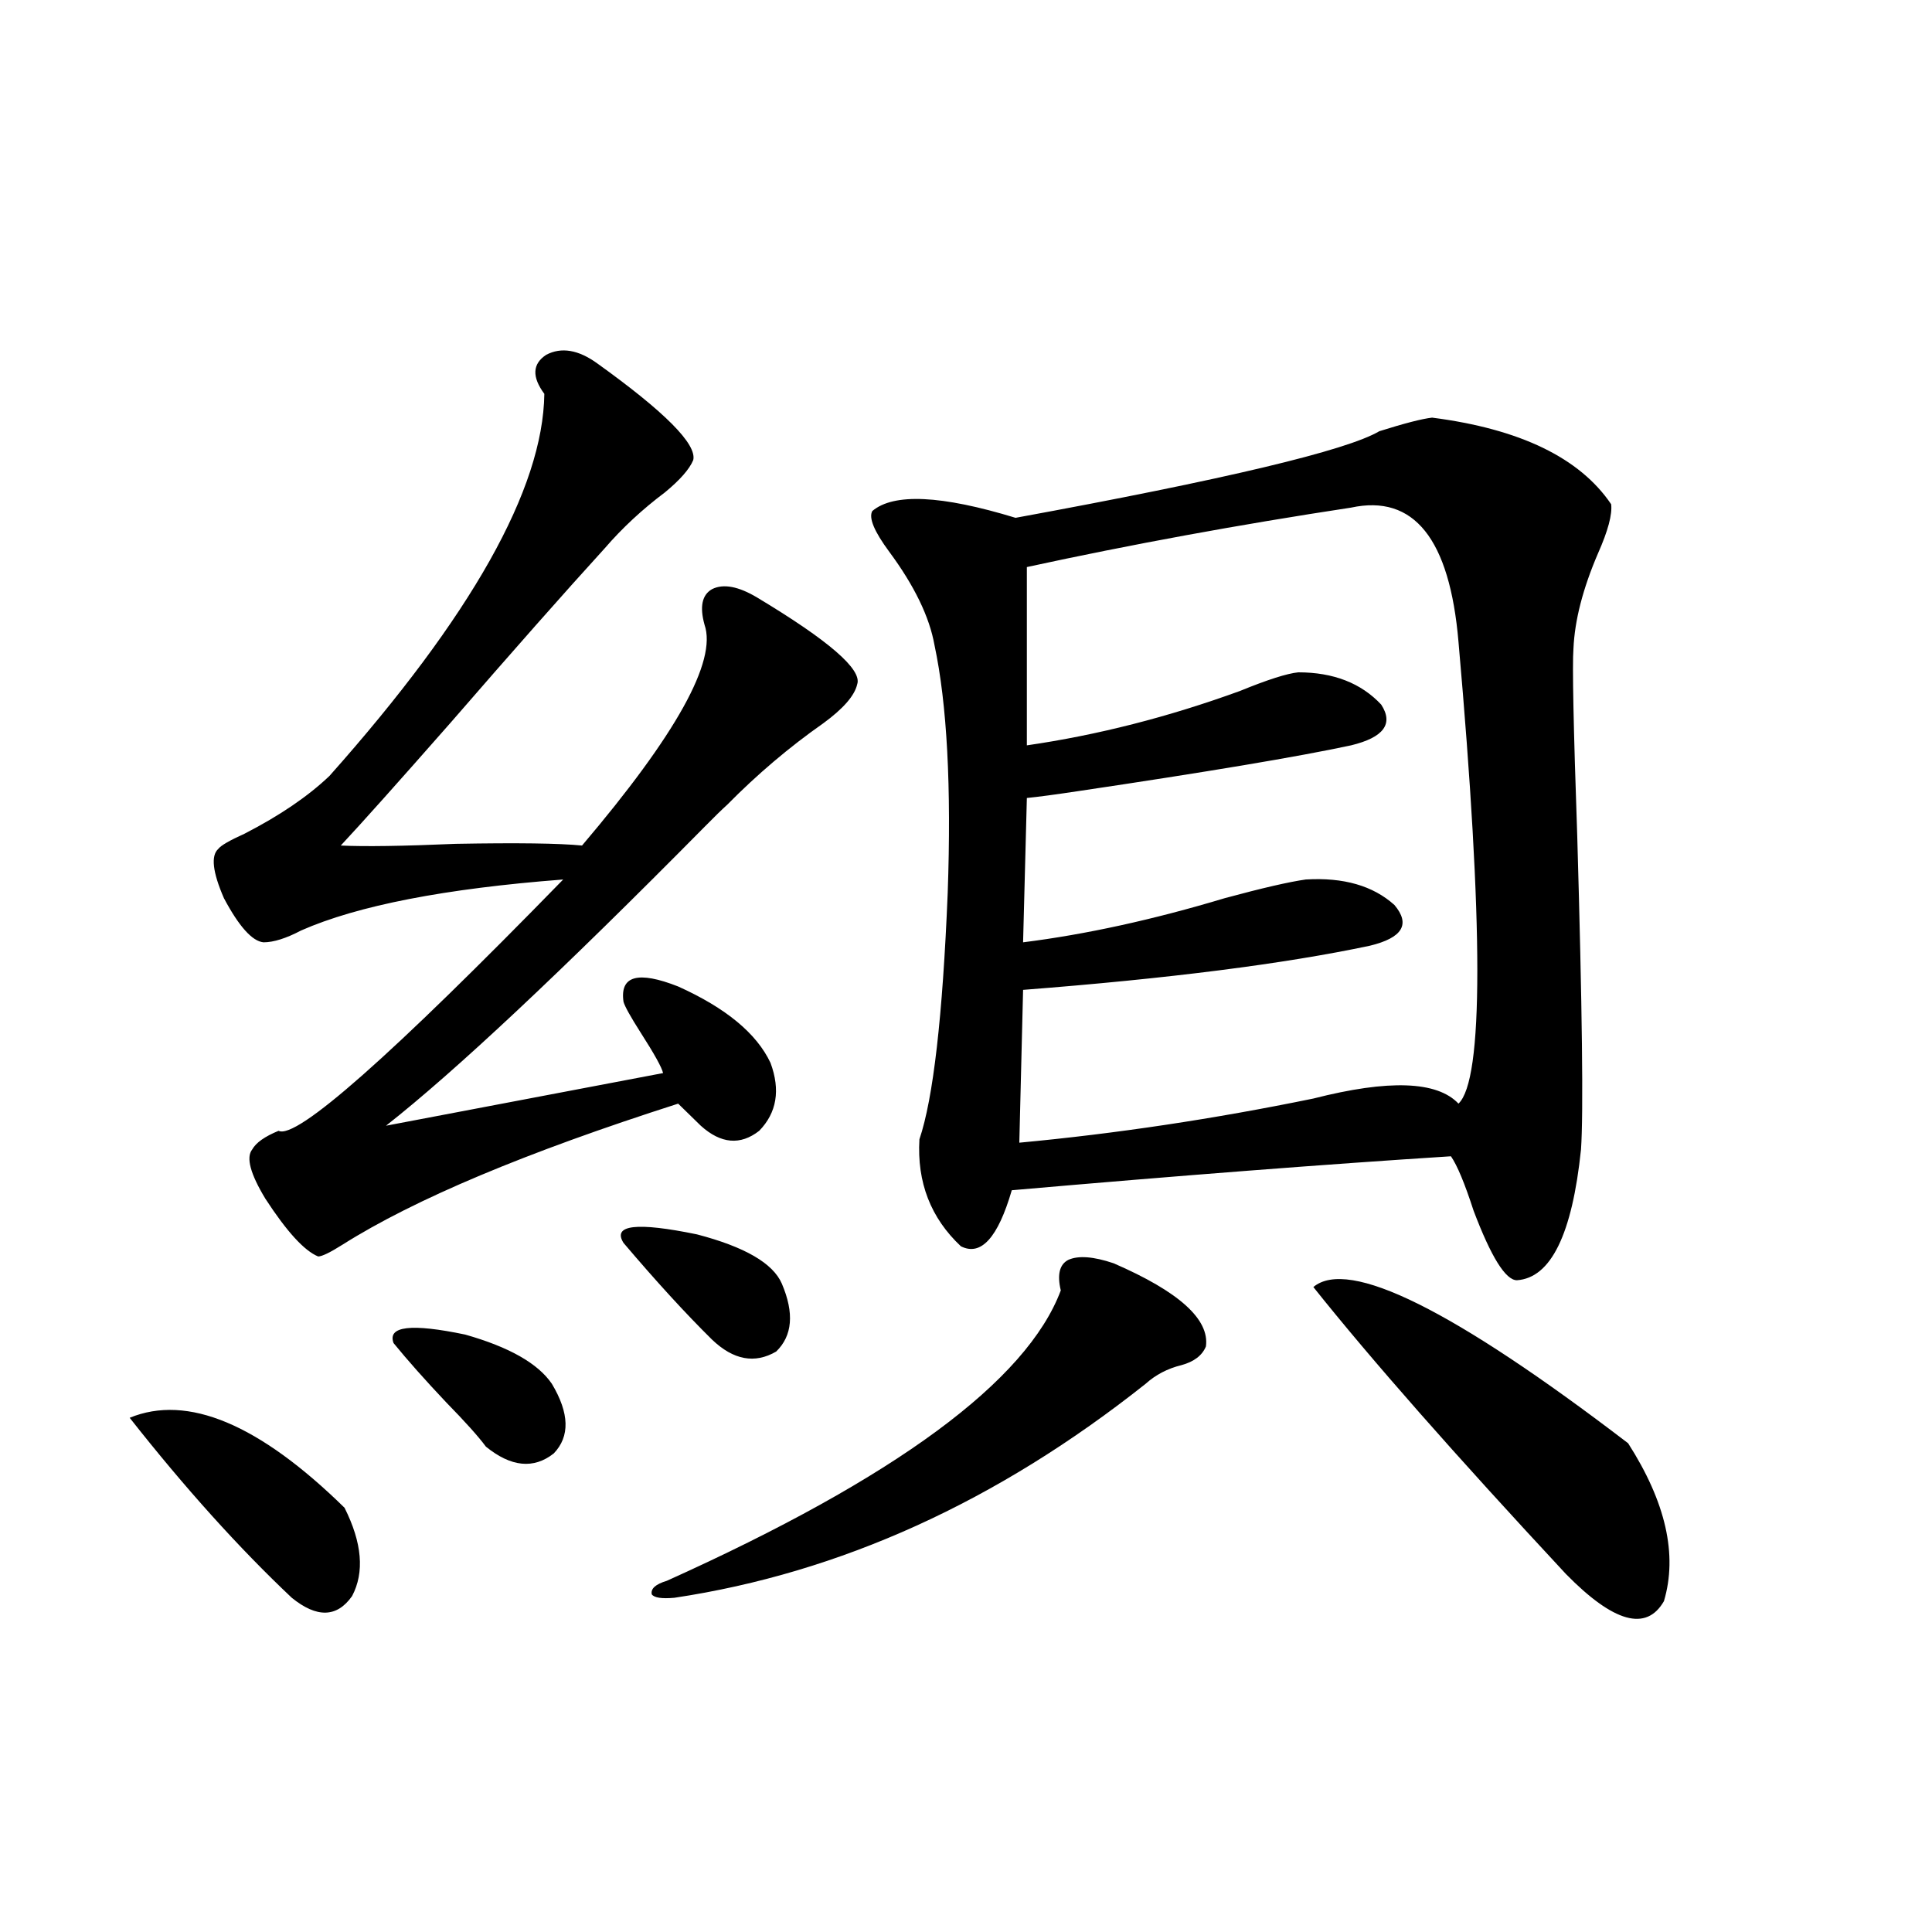
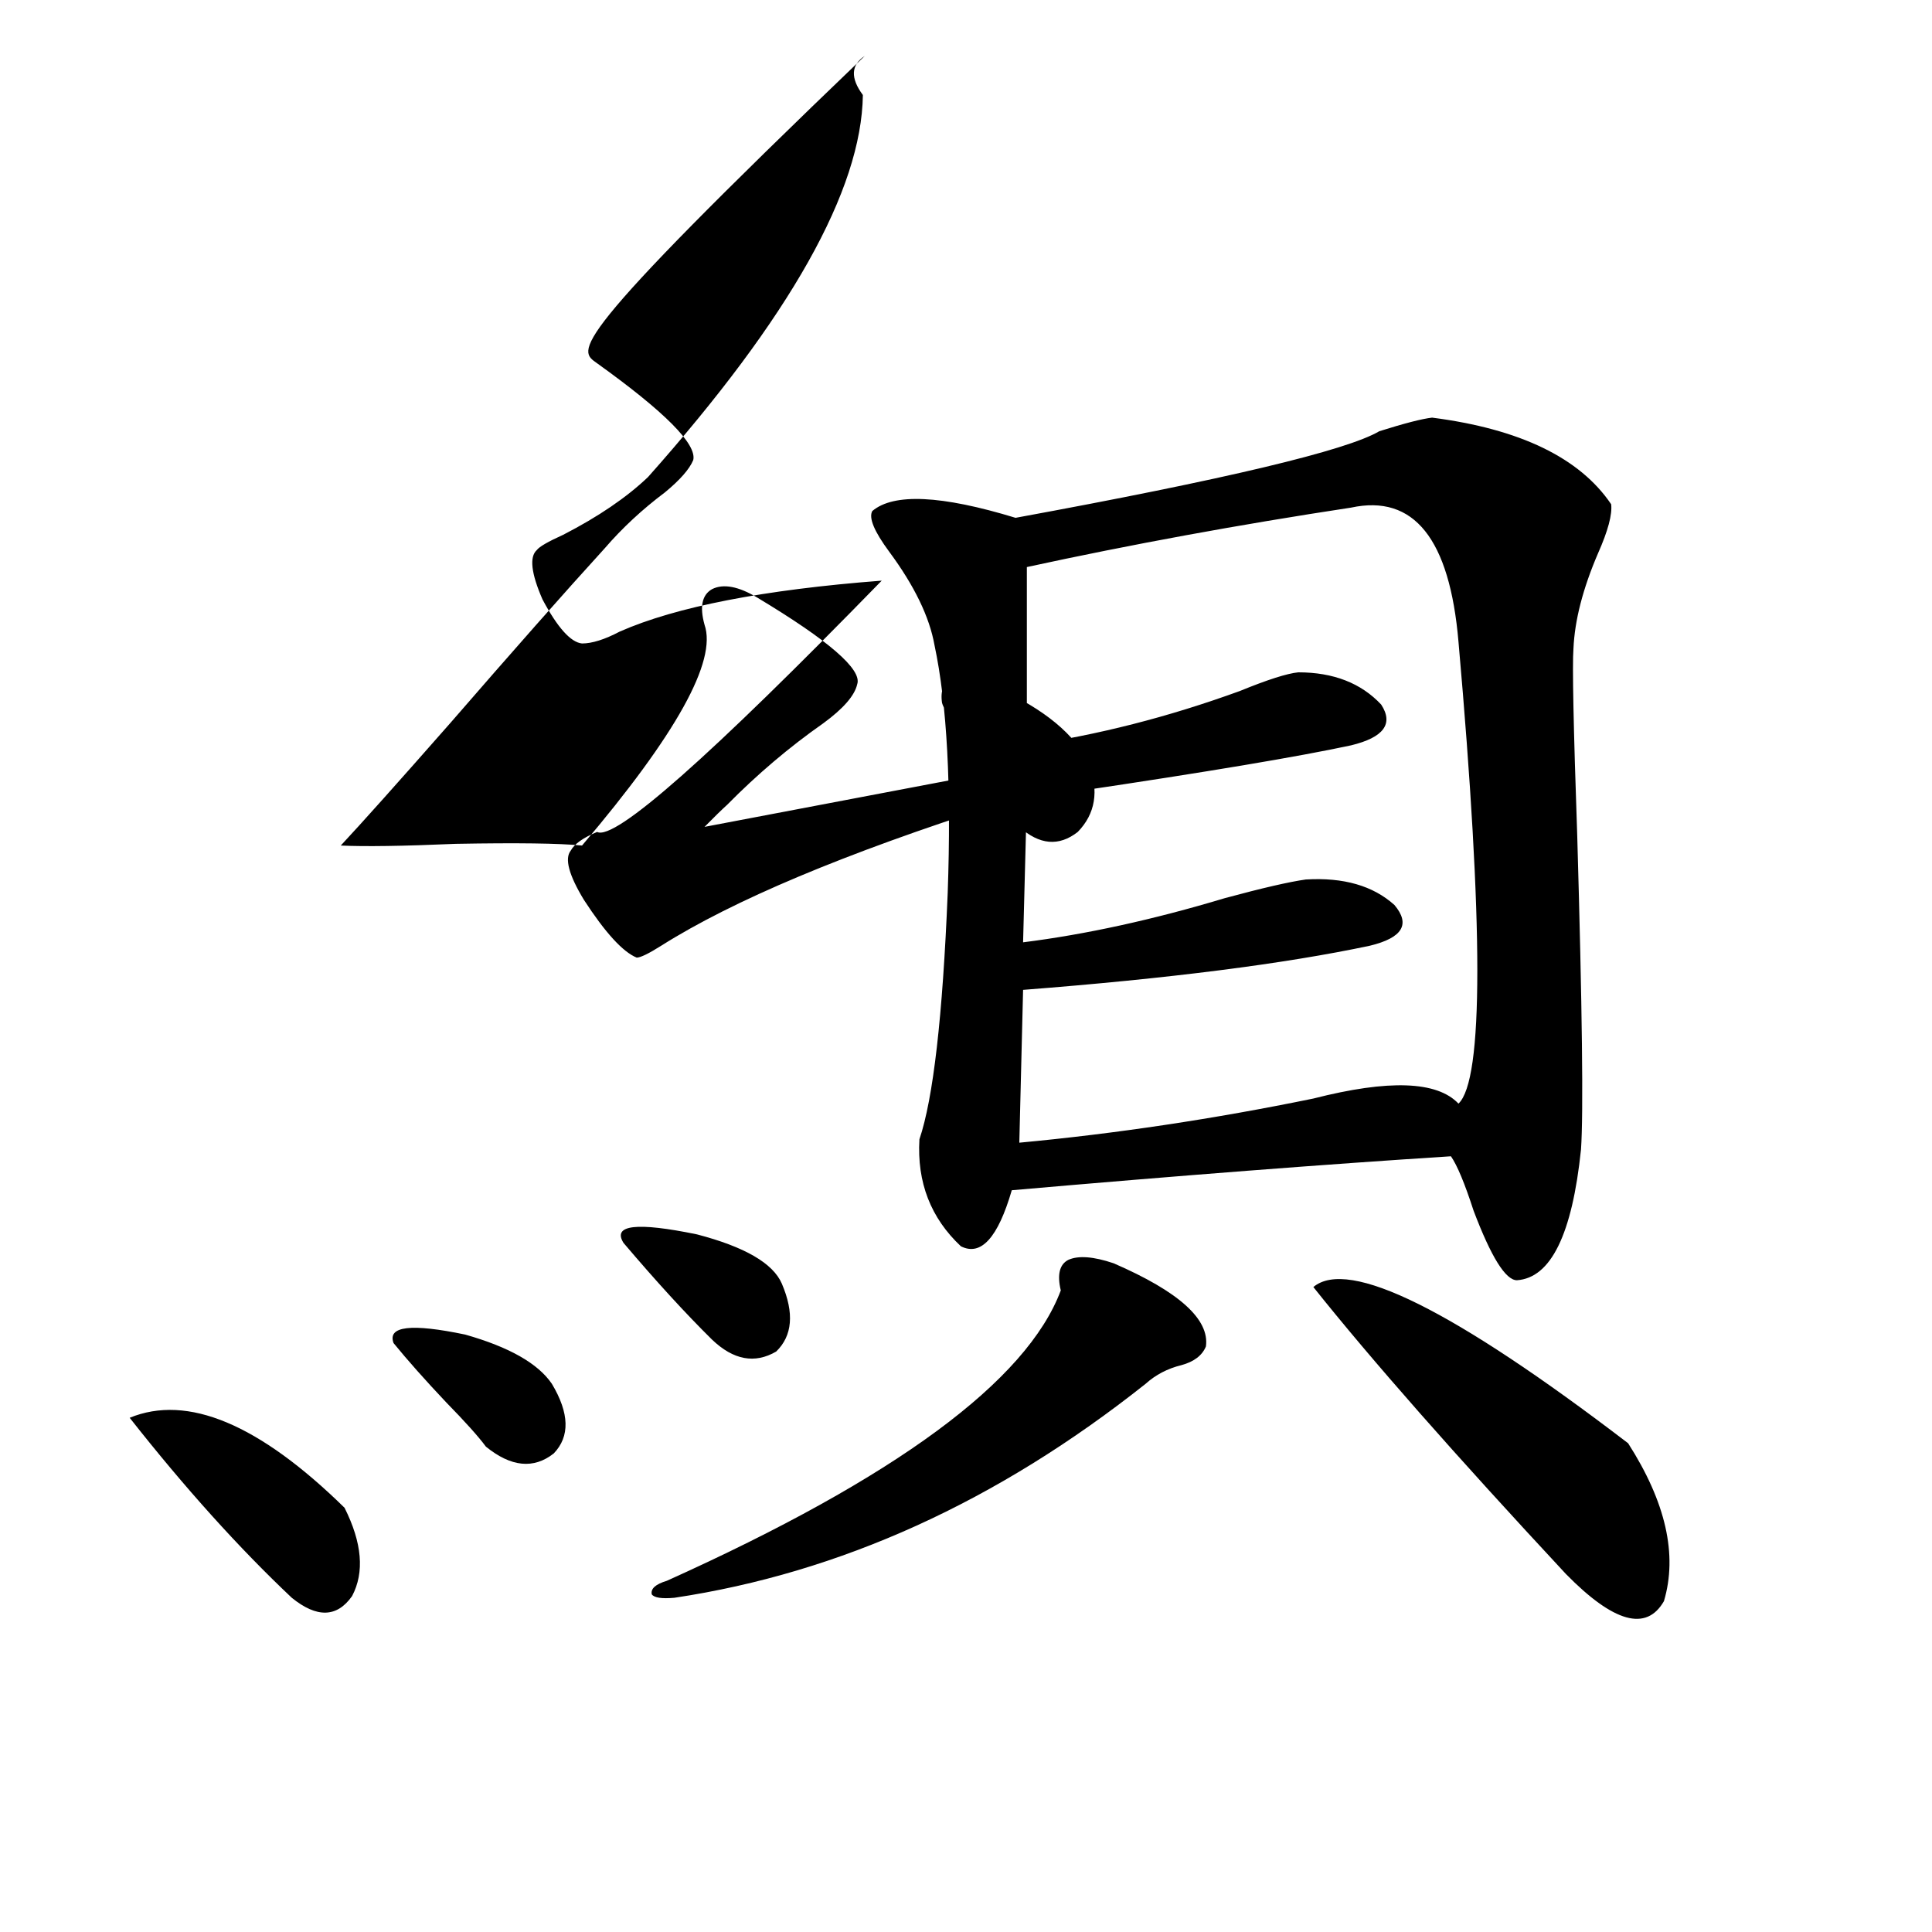
<svg xmlns="http://www.w3.org/2000/svg" version="1.1" id="图层_1" x="0px" y="0px" width="1000px" height="1000px" viewBox="0 0 1000 1000" enable-background="new 0 0 1000 1000" xml:space="preserve">
-   <path d="M67.12,733.84c29.908-12.305,66.98,3.228,111.217,46.582c9.101,18.169,10.396,33.398,3.902,45.703  c-7.805,11.124-18.216,11.426-31.219,0.879C123.704,801.228,95.732,770.178,67.12,733.84z M309.065,188.039  c35.121,25.2,51.706,41.899,49.755,50.098c-1.951,4.697-6.829,10.259-14.634,16.699c-11.707,8.789-22.118,18.457-31.219,29.004  c-20.822,22.852-47.483,53.037-79.998,90.527c-27.316,31.064-46.188,52.158-56.584,63.281c12.348,0.591,32.194,0.303,59.511-0.879  c31.859-0.576,53.657-0.288,65.364,0.879c48.779-57.417,69.907-95.498,63.413-114.258c-2.606-9.365-1.311-15.518,3.902-18.457  c5.854-2.925,13.658-1.455,23.414,4.395c37.072,22.275,54.298,37.217,51.706,44.824c-1.311,5.864-7.164,12.607-17.561,20.215  c-17.561,12.305-34.146,26.367-49.755,42.188c-2.606,2.349-6.509,6.152-11.707,11.426C290.529,502.99,235.562,554.543,199.8,582.668  l143.411-27.246c-0.655-2.925-4.558-9.956-11.707-21.094c-5.213-8.198-8.14-13.472-8.78-15.82  c-1.951-13.472,7.47-16.108,28.292-7.91c24.71,11.138,40.64,24.321,47.804,39.551c5.198,14.063,3.247,25.791-5.854,35.156  c-9.756,7.622-19.847,6.743-30.243-2.637l-11.707-11.426c-78.702,25.2-136.582,49.521-173.654,72.949  c-6.509,4.106-10.731,6.152-12.683,6.152c-7.164-2.925-16.265-12.881-27.316-29.883c-7.805-12.881-10.091-21.382-6.829-25.488  c1.951-3.516,6.494-6.729,13.658-9.668c9.101,4.697,58.2-38.672,147.313-130.078c-61.142,4.697-106.339,13.486-135.606,26.367  c-7.805,4.106-14.313,6.152-19.512,6.152c-5.854-0.576-12.683-8.198-20.487-22.852c-5.854-13.472-6.829-21.973-2.927-25.488  c1.296-1.758,5.854-4.395,13.658-7.91c18.201-9.365,32.835-19.336,43.901-29.883c73.489-82.617,110.562-148.535,111.217-197.754  c-6.509-8.789-6.188-15.518,0.976-20.215C290.529,179.553,299.31,181.008,309.065,188.039z M203.702,695.168  c-3.262-8.789,9.101-10.244,37.072-4.395c22.759,6.455,37.713,14.941,44.877,25.488c9.101,15.244,9.421,27.246,0.976,36.035  c-10.411,8.213-22.118,7.031-35.121-3.516c-3.902-5.273-10.731-12.881-20.487-22.852  C219.952,714.216,210.852,703.957,203.702,695.168z M322.724,643.313c-5.854-9.365,6.829-10.835,38.048-4.395  c24.71,6.455,39.344,14.941,43.901,25.488c6.494,15.244,5.519,26.958-2.927,35.156c-11.066,6.455-22.118,4.395-33.17-6.152  C354.918,679.938,339.629,663.239,322.724,643.313z M576.376,653.859c33.811,14.653,49.755,29.004,47.804,43.066  c-1.951,4.697-6.188,7.91-12.683,9.668c-7.164,1.758-13.338,4.985-18.536,9.668c-76.751,60.947-158.045,97.861-243.896,110.742  c-6.509,0.577-10.411,0-11.707-1.758c-0.655-2.925,1.951-5.273,7.805-7.031c118.366-53.311,186.337-103.408,203.897-150.293  c-1.951-8.198-0.655-13.472,3.902-15.82C558.16,649.768,565.965,650.344,576.376,653.859z M741.25,216.164  c45.518,5.864,76.416,20.806,92.681,44.824c0.641,5.273-1.631,13.774-6.829,25.488c-7.805,18.169-12.042,34.58-12.683,49.219  c-0.655,8.213,0,40.43,1.951,96.68c2.592,89.648,3.247,143.853,1.951,162.598c-4.558,43.945-15.609,66.509-33.17,67.676  c-5.854,0-13.338-12.002-22.438-36.035c-4.558-14.063-8.46-23.428-11.707-28.125c-64.389,4.106-140.164,9.971-227.312,17.578  c-7.164,24.609-15.944,34.277-26.341,29.004c-15.609-14.639-22.773-33.096-21.463-55.371c7.149-21.094,12.027-63.569,14.634-127.441  c1.951-55.068-0.335-97.847-6.829-128.32c-2.606-14.639-10.411-30.762-23.414-48.34c-7.805-10.547-10.731-17.578-8.78-21.094  c11.052-9.365,35.762-8.198,74.145,3.516c108.61-19.912,171.368-34.854,188.288-44.824  C726.937,219.104,736.037,216.755,741.25,216.164z M699.3,262.746c-57.895,8.789-113.823,19.048-167.801,30.762v92.285  c36.417-5.273,73.169-14.639,110.241-28.125c14.299-5.85,24.39-9.077,30.243-9.668c18.201,0,32.515,5.576,42.926,16.699  c6.494,9.971,1.296,17.002-15.609,21.094c-27.316,5.864-74.479,13.774-141.46,23.73c-11.707,1.758-20.487,2.939-26.341,3.516  l-1.951,74.707c32.515-4.092,67.315-11.714,104.388-22.852c19.512-5.273,33.49-8.486,41.95-9.668  c19.512-1.167,34.786,3.228,45.853,13.184c8.445,9.971,4.223,17.002-12.683,21.094c-44.236,9.38-104.067,17.002-179.508,22.852  l-1.951,79.102c50.075-4.683,100.806-12.305,152.191-22.852c39.023-9.956,64.054-9.077,75.12,2.637  c13.003-12.305,13.003-91.982,0-239.063C750.351,278.869,731.814,255.715,699.3,262.746z M679.788,666.164  c18.201-15.229,72.514,11.729,162.923,80.859c19.512,30.474,25.686,57.72,18.536,81.738c-9.115,15.82-26.021,11.124-50.73-14.063  C753.277,753.176,709.696,703.669,679.788,666.164z" />
+   <path d="M67.12,733.84c29.908-12.305,66.98,3.228,111.217,46.582c9.101,18.169,10.396,33.398,3.902,45.703  c-7.805,11.124-18.216,11.426-31.219,0.879C123.704,801.228,95.732,770.178,67.12,733.84z M309.065,188.039  c35.121,25.2,51.706,41.899,49.755,50.098c-1.951,4.697-6.829,10.259-14.634,16.699c-11.707,8.789-22.118,18.457-31.219,29.004  c-20.822,22.852-47.483,53.037-79.998,90.527c-27.316,31.064-46.188,52.158-56.584,63.281c12.348,0.591,32.194,0.303,59.511-0.879  c31.859-0.576,53.657-0.288,65.364,0.879c48.779-57.417,69.907-95.498,63.413-114.258c-2.606-9.365-1.311-15.518,3.902-18.457  c5.854-2.925,13.658-1.455,23.414,4.395c37.072,22.275,54.298,37.217,51.706,44.824c-1.311,5.864-7.164,12.607-17.561,20.215  c-17.561,12.305-34.146,26.367-49.755,42.188c-2.606,2.349-6.509,6.152-11.707,11.426l143.411-27.246c-0.655-2.925-4.558-9.956-11.707-21.094c-5.213-8.198-8.14-13.472-8.78-15.82  c-1.951-13.472,7.47-16.108,28.292-7.91c24.71,11.138,40.64,24.321,47.804,39.551c5.198,14.063,3.247,25.791-5.854,35.156  c-9.756,7.622-19.847,6.743-30.243-2.637l-11.707-11.426c-78.702,25.2-136.582,49.521-173.654,72.949  c-6.509,4.106-10.731,6.152-12.683,6.152c-7.164-2.925-16.265-12.881-27.316-29.883c-7.805-12.881-10.091-21.382-6.829-25.488  c1.951-3.516,6.494-6.729,13.658-9.668c9.101,4.697,58.2-38.672,147.313-130.078c-61.142,4.697-106.339,13.486-135.606,26.367  c-7.805,4.106-14.313,6.152-19.512,6.152c-5.854-0.576-12.683-8.198-20.487-22.852c-5.854-13.472-6.829-21.973-2.927-25.488  c1.296-1.758,5.854-4.395,13.658-7.91c18.201-9.365,32.835-19.336,43.901-29.883c73.489-82.617,110.562-148.535,111.217-197.754  c-6.509-8.789-6.188-15.518,0.976-20.215C290.529,179.553,299.31,181.008,309.065,188.039z M203.702,695.168  c-3.262-8.789,9.101-10.244,37.072-4.395c22.759,6.455,37.713,14.941,44.877,25.488c9.101,15.244,9.421,27.246,0.976,36.035  c-10.411,8.213-22.118,7.031-35.121-3.516c-3.902-5.273-10.731-12.881-20.487-22.852  C219.952,714.216,210.852,703.957,203.702,695.168z M322.724,643.313c-5.854-9.365,6.829-10.835,38.048-4.395  c24.71,6.455,39.344,14.941,43.901,25.488c6.494,15.244,5.519,26.958-2.927,35.156c-11.066,6.455-22.118,4.395-33.17-6.152  C354.918,679.938,339.629,663.239,322.724,643.313z M576.376,653.859c33.811,14.653,49.755,29.004,47.804,43.066  c-1.951,4.697-6.188,7.91-12.683,9.668c-7.164,1.758-13.338,4.985-18.536,9.668c-76.751,60.947-158.045,97.861-243.896,110.742  c-6.509,0.577-10.411,0-11.707-1.758c-0.655-2.925,1.951-5.273,7.805-7.031c118.366-53.311,186.337-103.408,203.897-150.293  c-1.951-8.198-0.655-13.472,3.902-15.82C558.16,649.768,565.965,650.344,576.376,653.859z M741.25,216.164  c45.518,5.864,76.416,20.806,92.681,44.824c0.641,5.273-1.631,13.774-6.829,25.488c-7.805,18.169-12.042,34.58-12.683,49.219  c-0.655,8.213,0,40.43,1.951,96.68c2.592,89.648,3.247,143.853,1.951,162.598c-4.558,43.945-15.609,66.509-33.17,67.676  c-5.854,0-13.338-12.002-22.438-36.035c-4.558-14.063-8.46-23.428-11.707-28.125c-64.389,4.106-140.164,9.971-227.312,17.578  c-7.164,24.609-15.944,34.277-26.341,29.004c-15.609-14.639-22.773-33.096-21.463-55.371c7.149-21.094,12.027-63.569,14.634-127.441  c1.951-55.068-0.335-97.847-6.829-128.32c-2.606-14.639-10.411-30.762-23.414-48.34c-7.805-10.547-10.731-17.578-8.78-21.094  c11.052-9.365,35.762-8.198,74.145,3.516c108.61-19.912,171.368-34.854,188.288-44.824  C726.937,219.104,736.037,216.755,741.25,216.164z M699.3,262.746c-57.895,8.789-113.823,19.048-167.801,30.762v92.285  c36.417-5.273,73.169-14.639,110.241-28.125c14.299-5.85,24.39-9.077,30.243-9.668c18.201,0,32.515,5.576,42.926,16.699  c6.494,9.971,1.296,17.002-15.609,21.094c-27.316,5.864-74.479,13.774-141.46,23.73c-11.707,1.758-20.487,2.939-26.341,3.516  l-1.951,74.707c32.515-4.092,67.315-11.714,104.388-22.852c19.512-5.273,33.49-8.486,41.95-9.668  c19.512-1.167,34.786,3.228,45.853,13.184c8.445,9.971,4.223,17.002-12.683,21.094c-44.236,9.38-104.067,17.002-179.508,22.852  l-1.951,79.102c50.075-4.683,100.806-12.305,152.191-22.852c39.023-9.956,64.054-9.077,75.12,2.637  c13.003-12.305,13.003-91.982,0-239.063C750.351,278.869,731.814,255.715,699.3,262.746z M679.788,666.164  c18.201-15.229,72.514,11.729,162.923,80.859c19.512,30.474,25.686,57.72,18.536,81.738c-9.115,15.82-26.021,11.124-50.73-14.063  C753.277,753.176,709.696,703.669,679.788,666.164z" />
</svg>